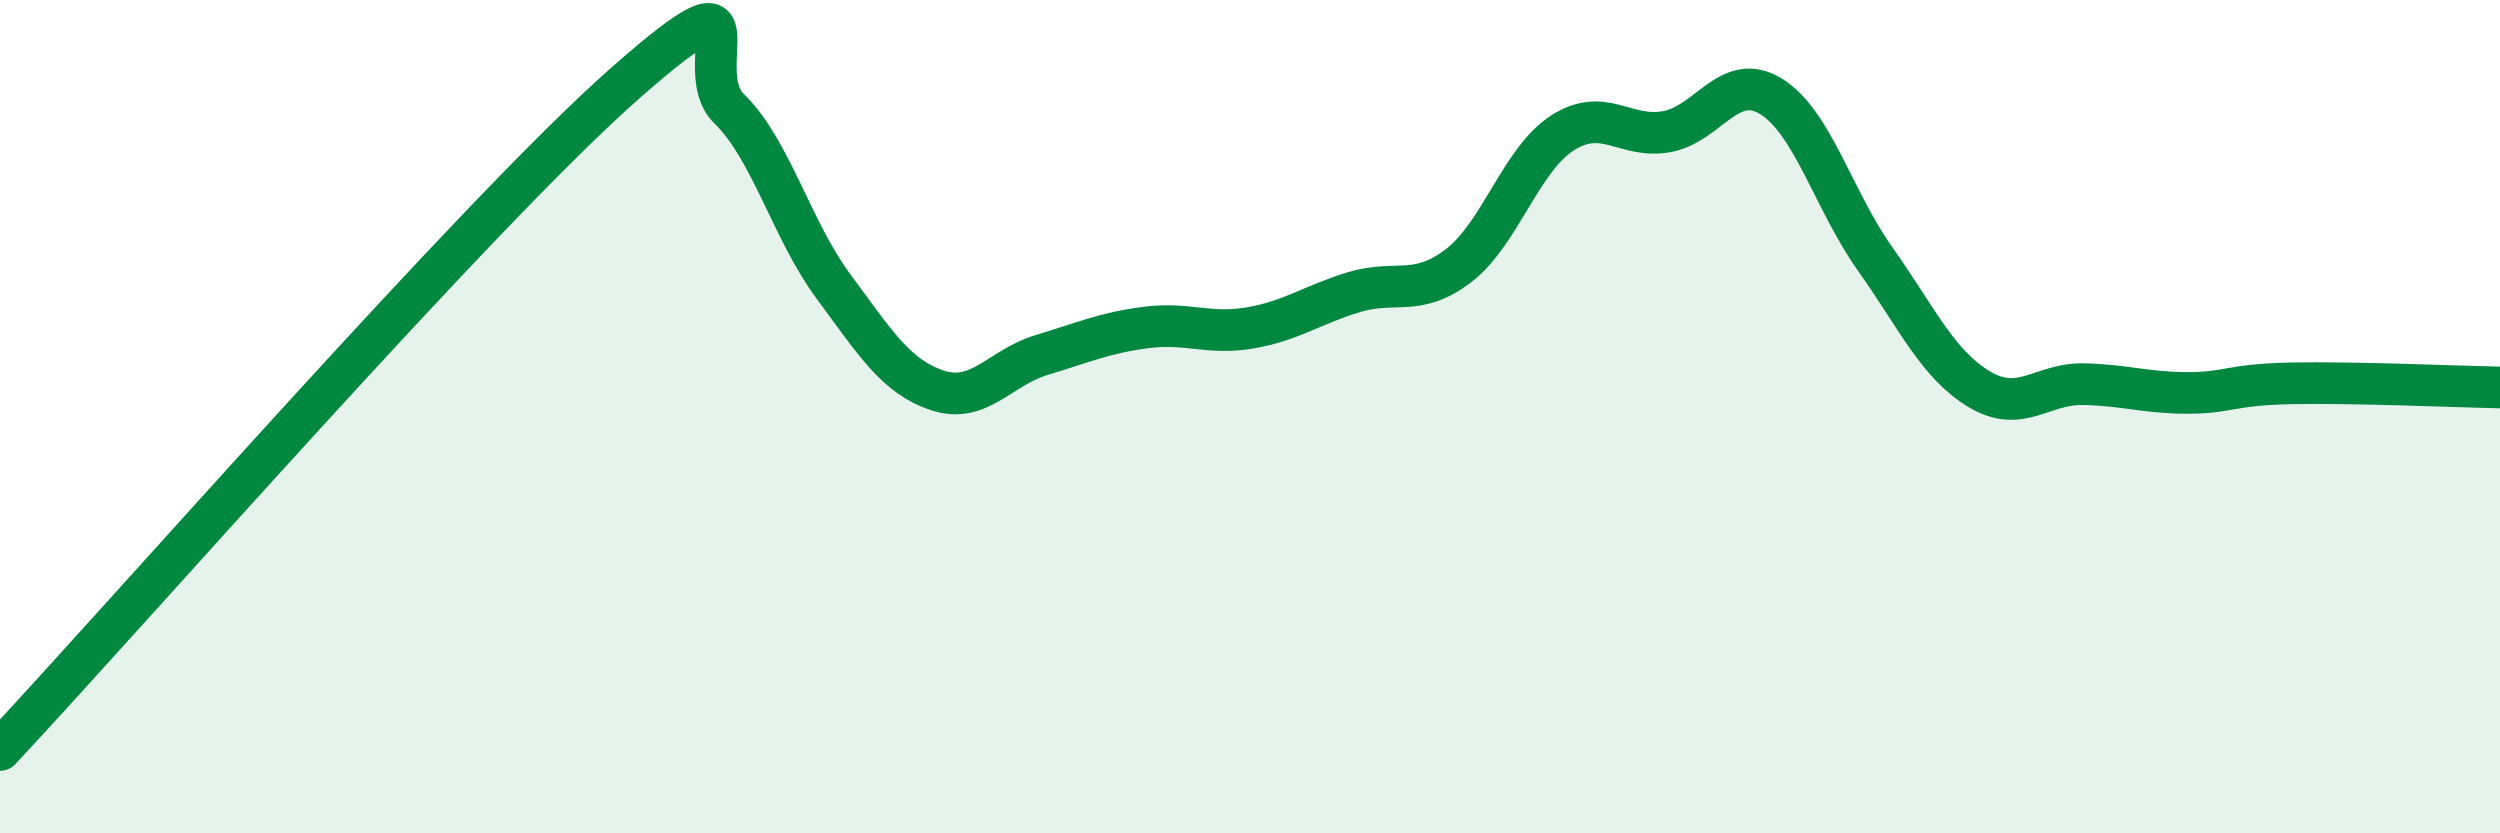
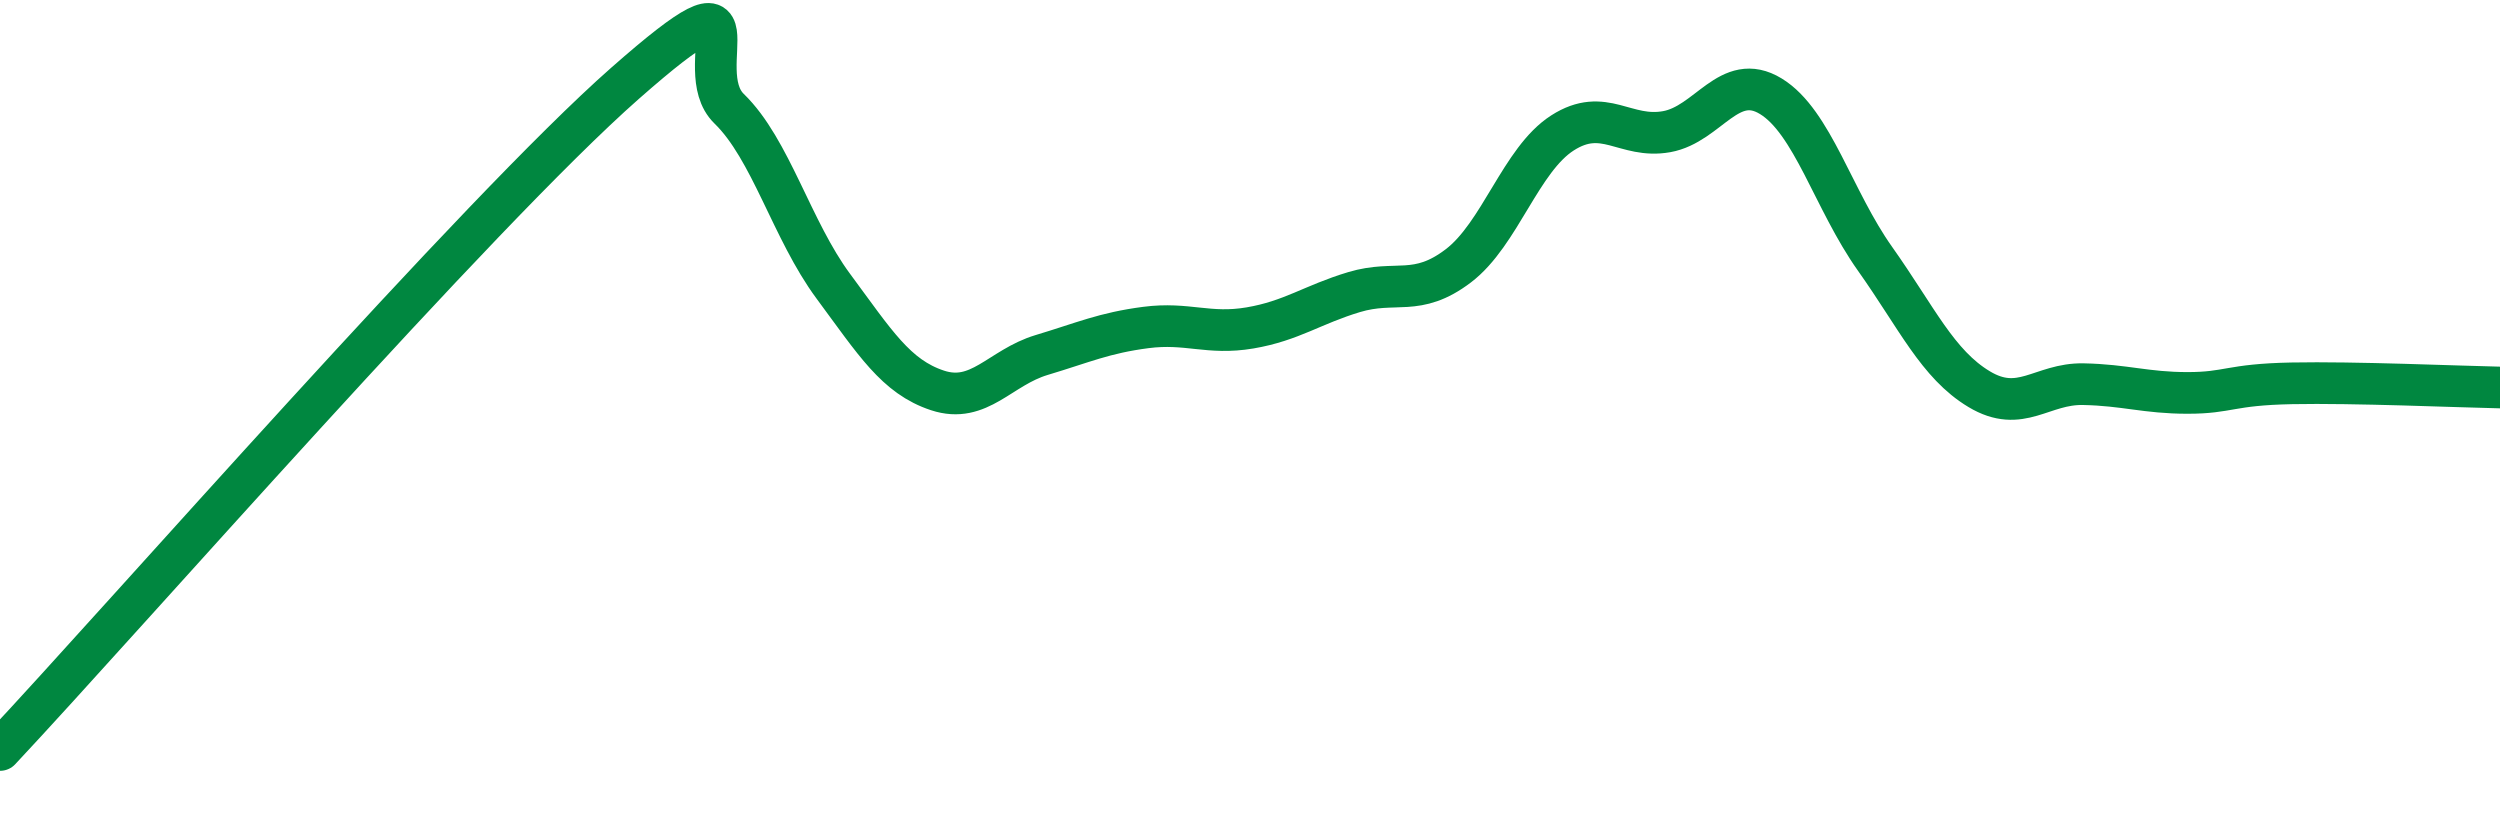
<svg xmlns="http://www.w3.org/2000/svg" width="60" height="20" viewBox="0 0 60 20">
-   <path d="M 0,18 C 3,14.8 11.5,5.08 15,2 C 18.5,-1.08 16.5,1.64 17.5,2.61 C 18.5,3.58 19,5.52 20,6.87 C 21,8.22 21.5,9.04 22.5,9.37 C 23.5,9.7 24,8.82 25,8.52 C 26,8.22 26.5,7.99 27.5,7.86 C 28.5,7.73 29,8.04 30,7.87 C 31,7.7 31.5,7.31 32.5,7.01 C 33.5,6.71 34,7.14 35,6.38 C 36,5.62 36.5,3.83 37.5,3.19 C 38.5,2.55 39,3.34 40,3.16 C 41,2.98 41.5,1.7 42.5,2.31 C 43.5,2.92 44,4.8 45,6.21 C 46,7.62 46.5,8.74 47.5,9.34 C 48.5,9.94 49,9.2 50,9.22 C 51,9.24 51.5,9.43 52.5,9.43 C 53.5,9.43 53.5,9.23 55,9.2 C 56.5,9.17 59,9.28 60,9.3L60 20L0 20Z" fill="#008740" opacity="0.1" stroke-linecap="round" stroke-linejoin="round" />
  <path d="M 0,18 C 3,14.8 11.5,5.08 15,2 C 18.5,-1.08 16.5,1.64 17.5,2.61 C 18.5,3.58 19,5.52 20,6.87 C 21,8.22 21.5,9.04 22.5,9.37 C 23.5,9.7 24,8.82 25,8.52 C 26,8.22 26.5,7.99 27.5,7.86 C 28.5,7.73 29,8.04 30,7.87 C 31,7.7 31.5,7.31 32.5,7.01 C 33.5,6.71 34,7.14 35,6.38 C 36,5.62 36.5,3.83 37.5,3.19 C 38.5,2.55 39,3.34 40,3.16 C 41,2.98 41.5,1.7 42.5,2.31 C 43.5,2.92 44,4.8 45,6.21 C 46,7.62 46.5,8.74 47.5,9.34 C 48.5,9.94 49,9.2 50,9.22 C 51,9.24 51.5,9.43 52.5,9.43 C 53.5,9.43 53.5,9.23 55,9.2 C 56.5,9.17 59,9.28 60,9.3" stroke="#008740" stroke-width="1" fill="none" stroke-linecap="round" stroke-linejoin="round" />
</svg>